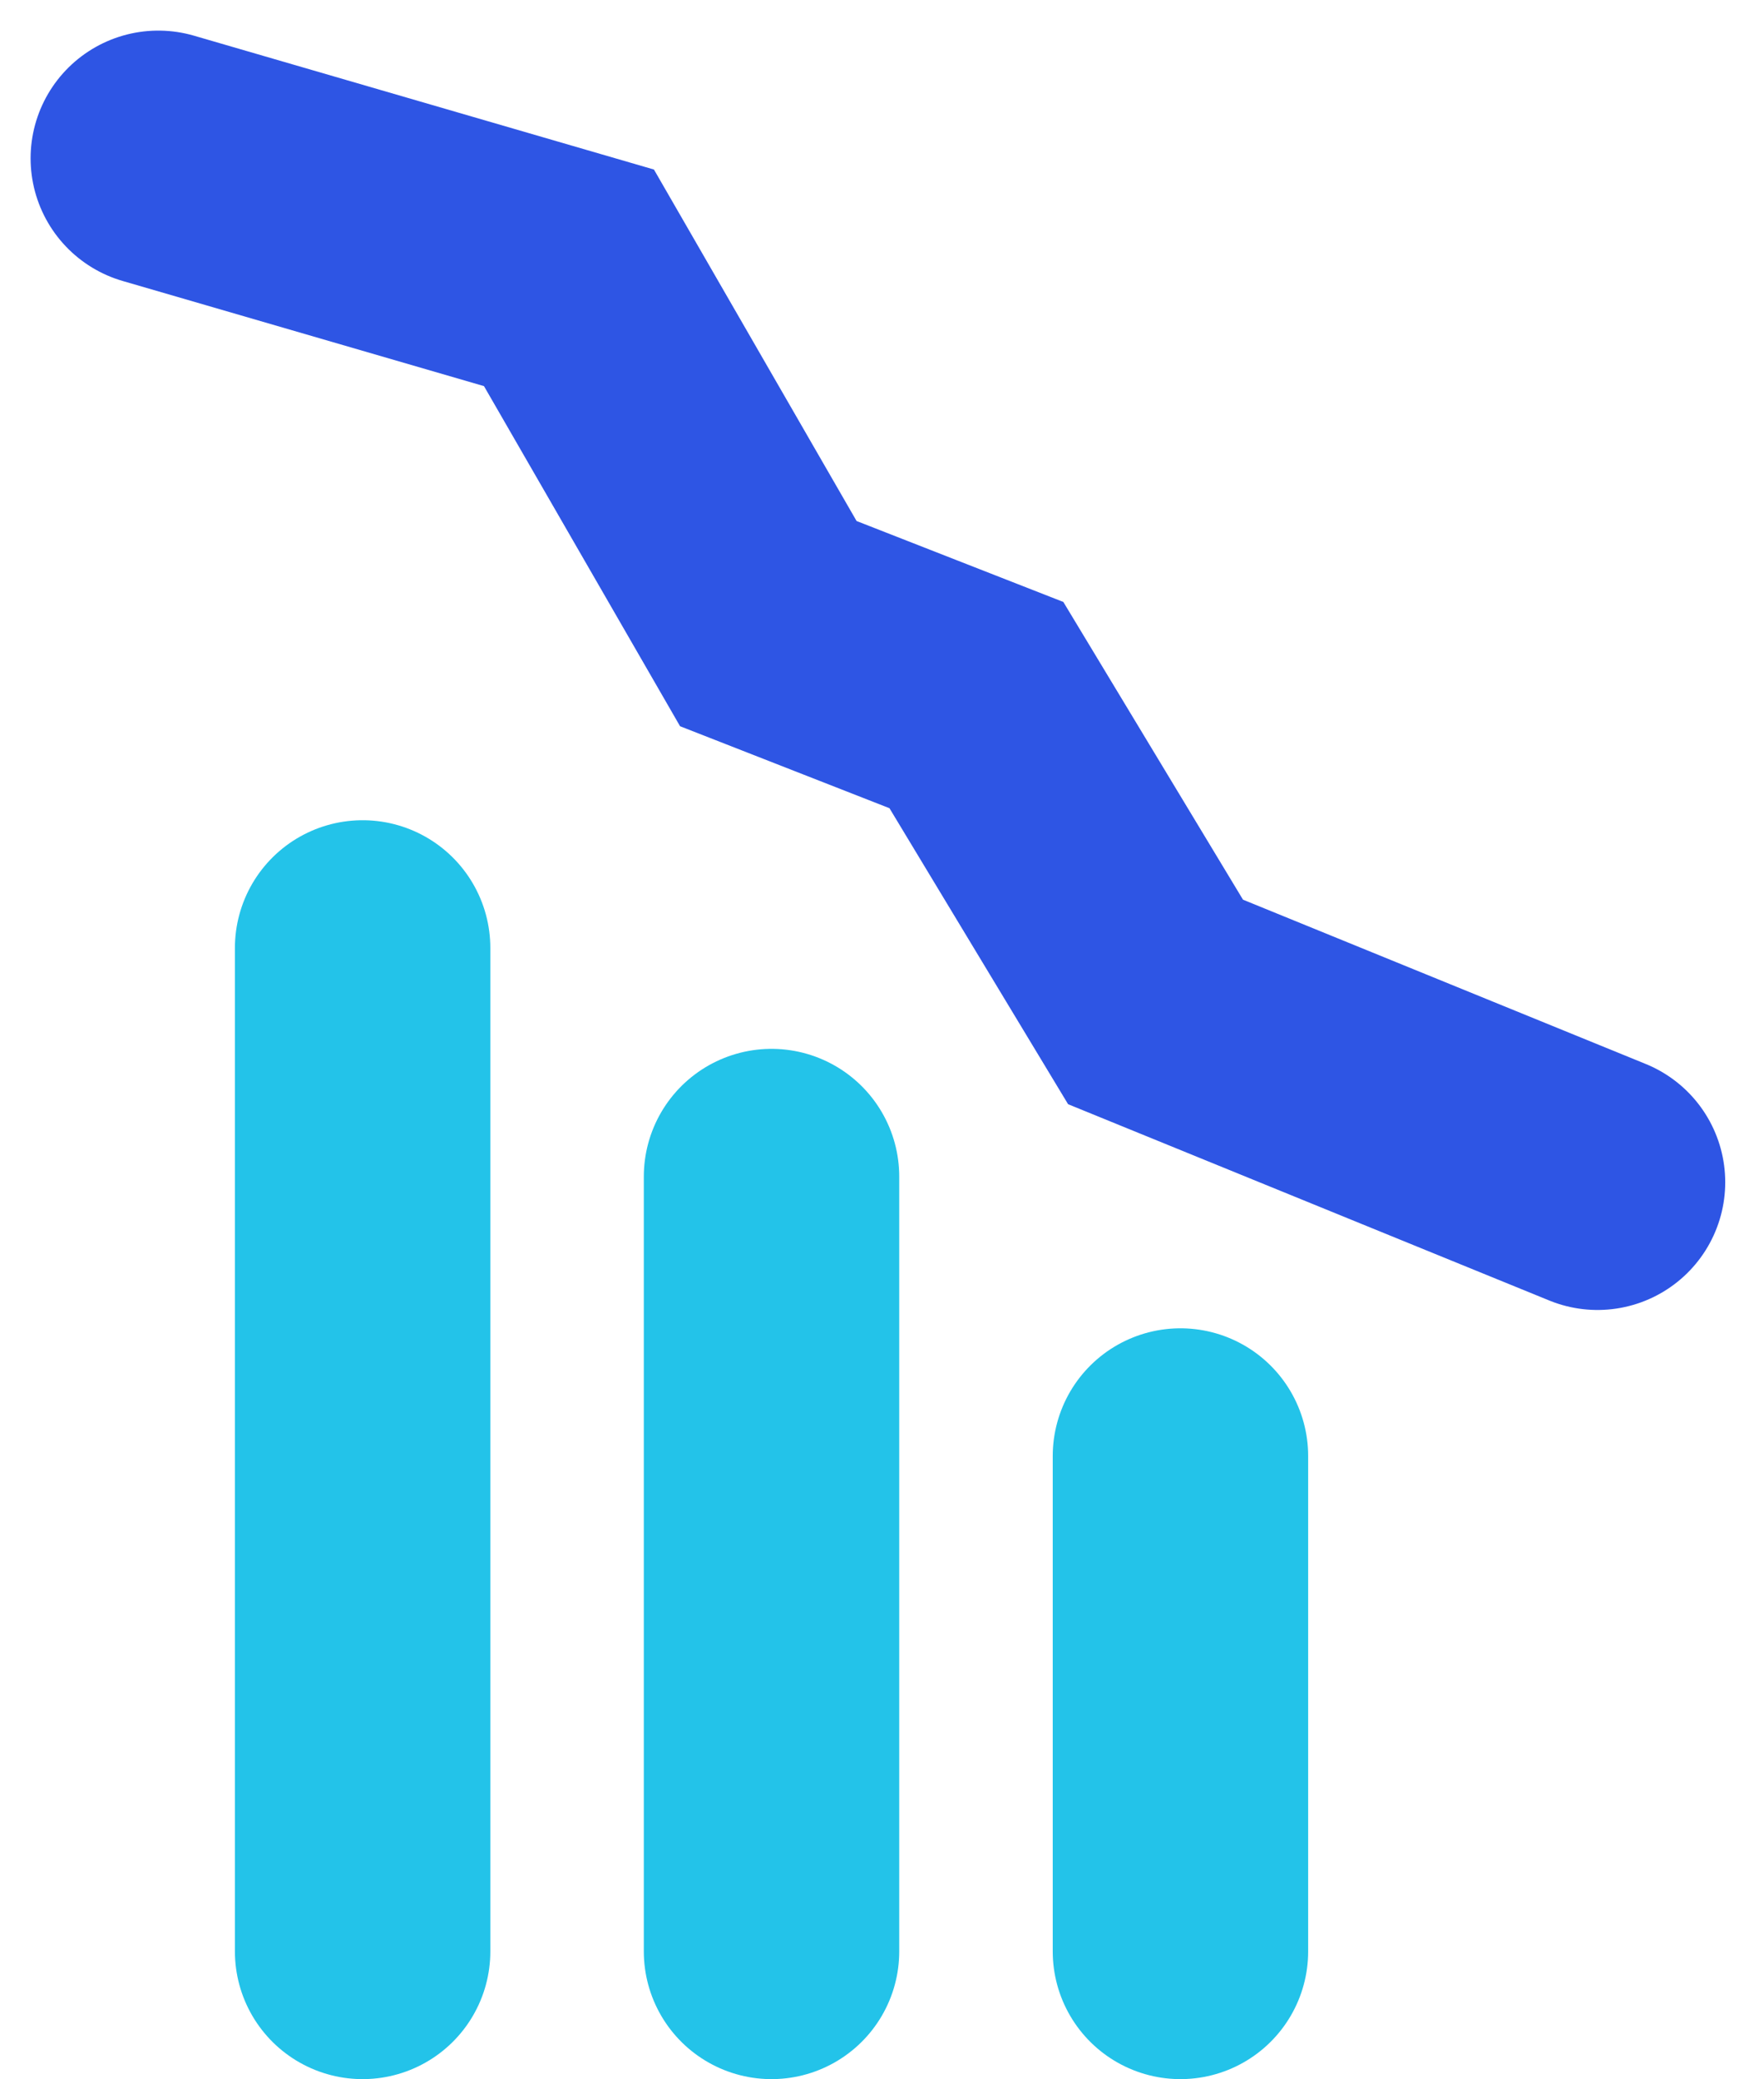
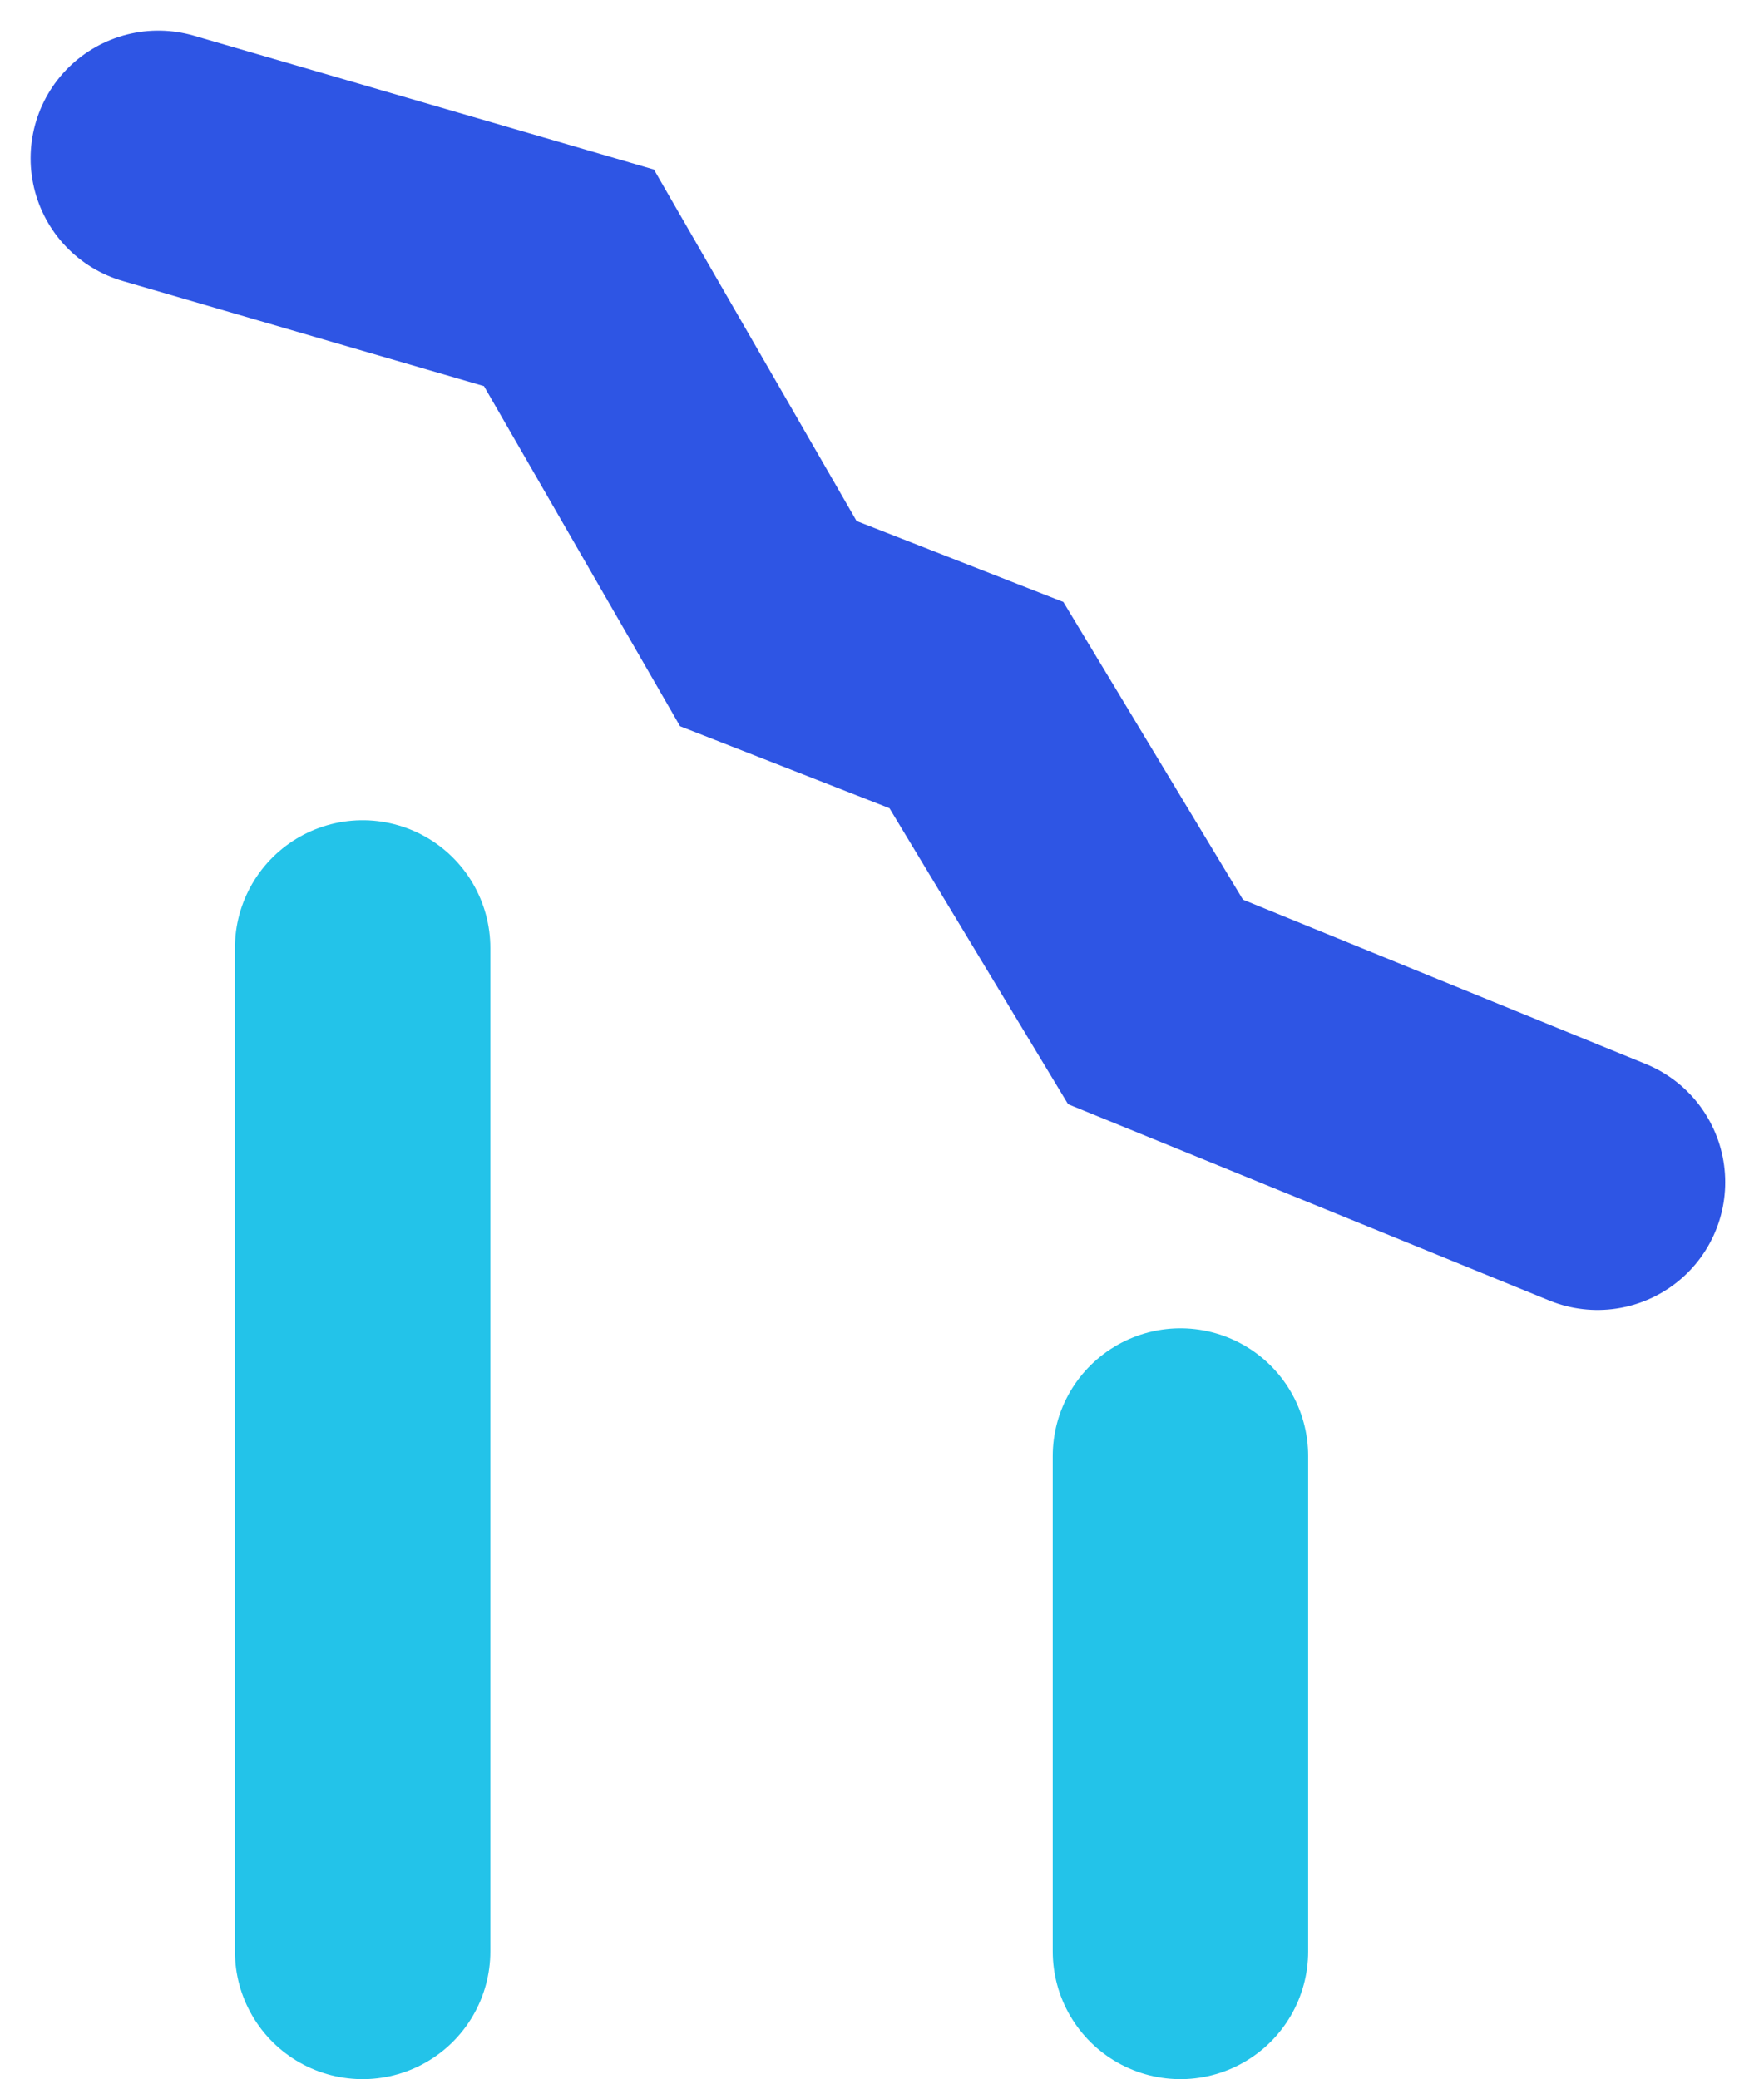
<svg xmlns="http://www.w3.org/2000/svg" width="103.596" height="122.085" viewBox="0 0 103.596 122.085">
  <g id="Raggruppa_112" data-name="Raggruppa 112" transform="translate(9.297 9.297)">
    <path id="Tracciato_279" data-name="Tracciato 279" d="M268.721,2104.936l24.117,7.017,11.708,20.305,12.22,4.783,10.521,17.432,25.956,10.587" transform="translate(-268.721 -2104.936)" fill="none" stroke="#2e55e4" stroke-linecap="round" stroke-width="15" />
    <line id="Linea_11" data-name="Linea 11" y2="58.922" transform="translate(11.999 46.366)" fill="none" stroke="#23c3e9" stroke-linecap="round" stroke-width="15" />
-     <line id="Linea_12" data-name="Linea 12" y2="45.497" transform="translate(36.013 59.791)" fill="none" stroke="#23c3e9" stroke-linecap="round" stroke-width="15" />
    <line id="Linea_13" data-name="Linea 13" y2="29.088" transform="translate(60.028 76.2)" fill="none" stroke="#23c3e9" stroke-linecap="round" stroke-width="15" />
  </g>
</svg>